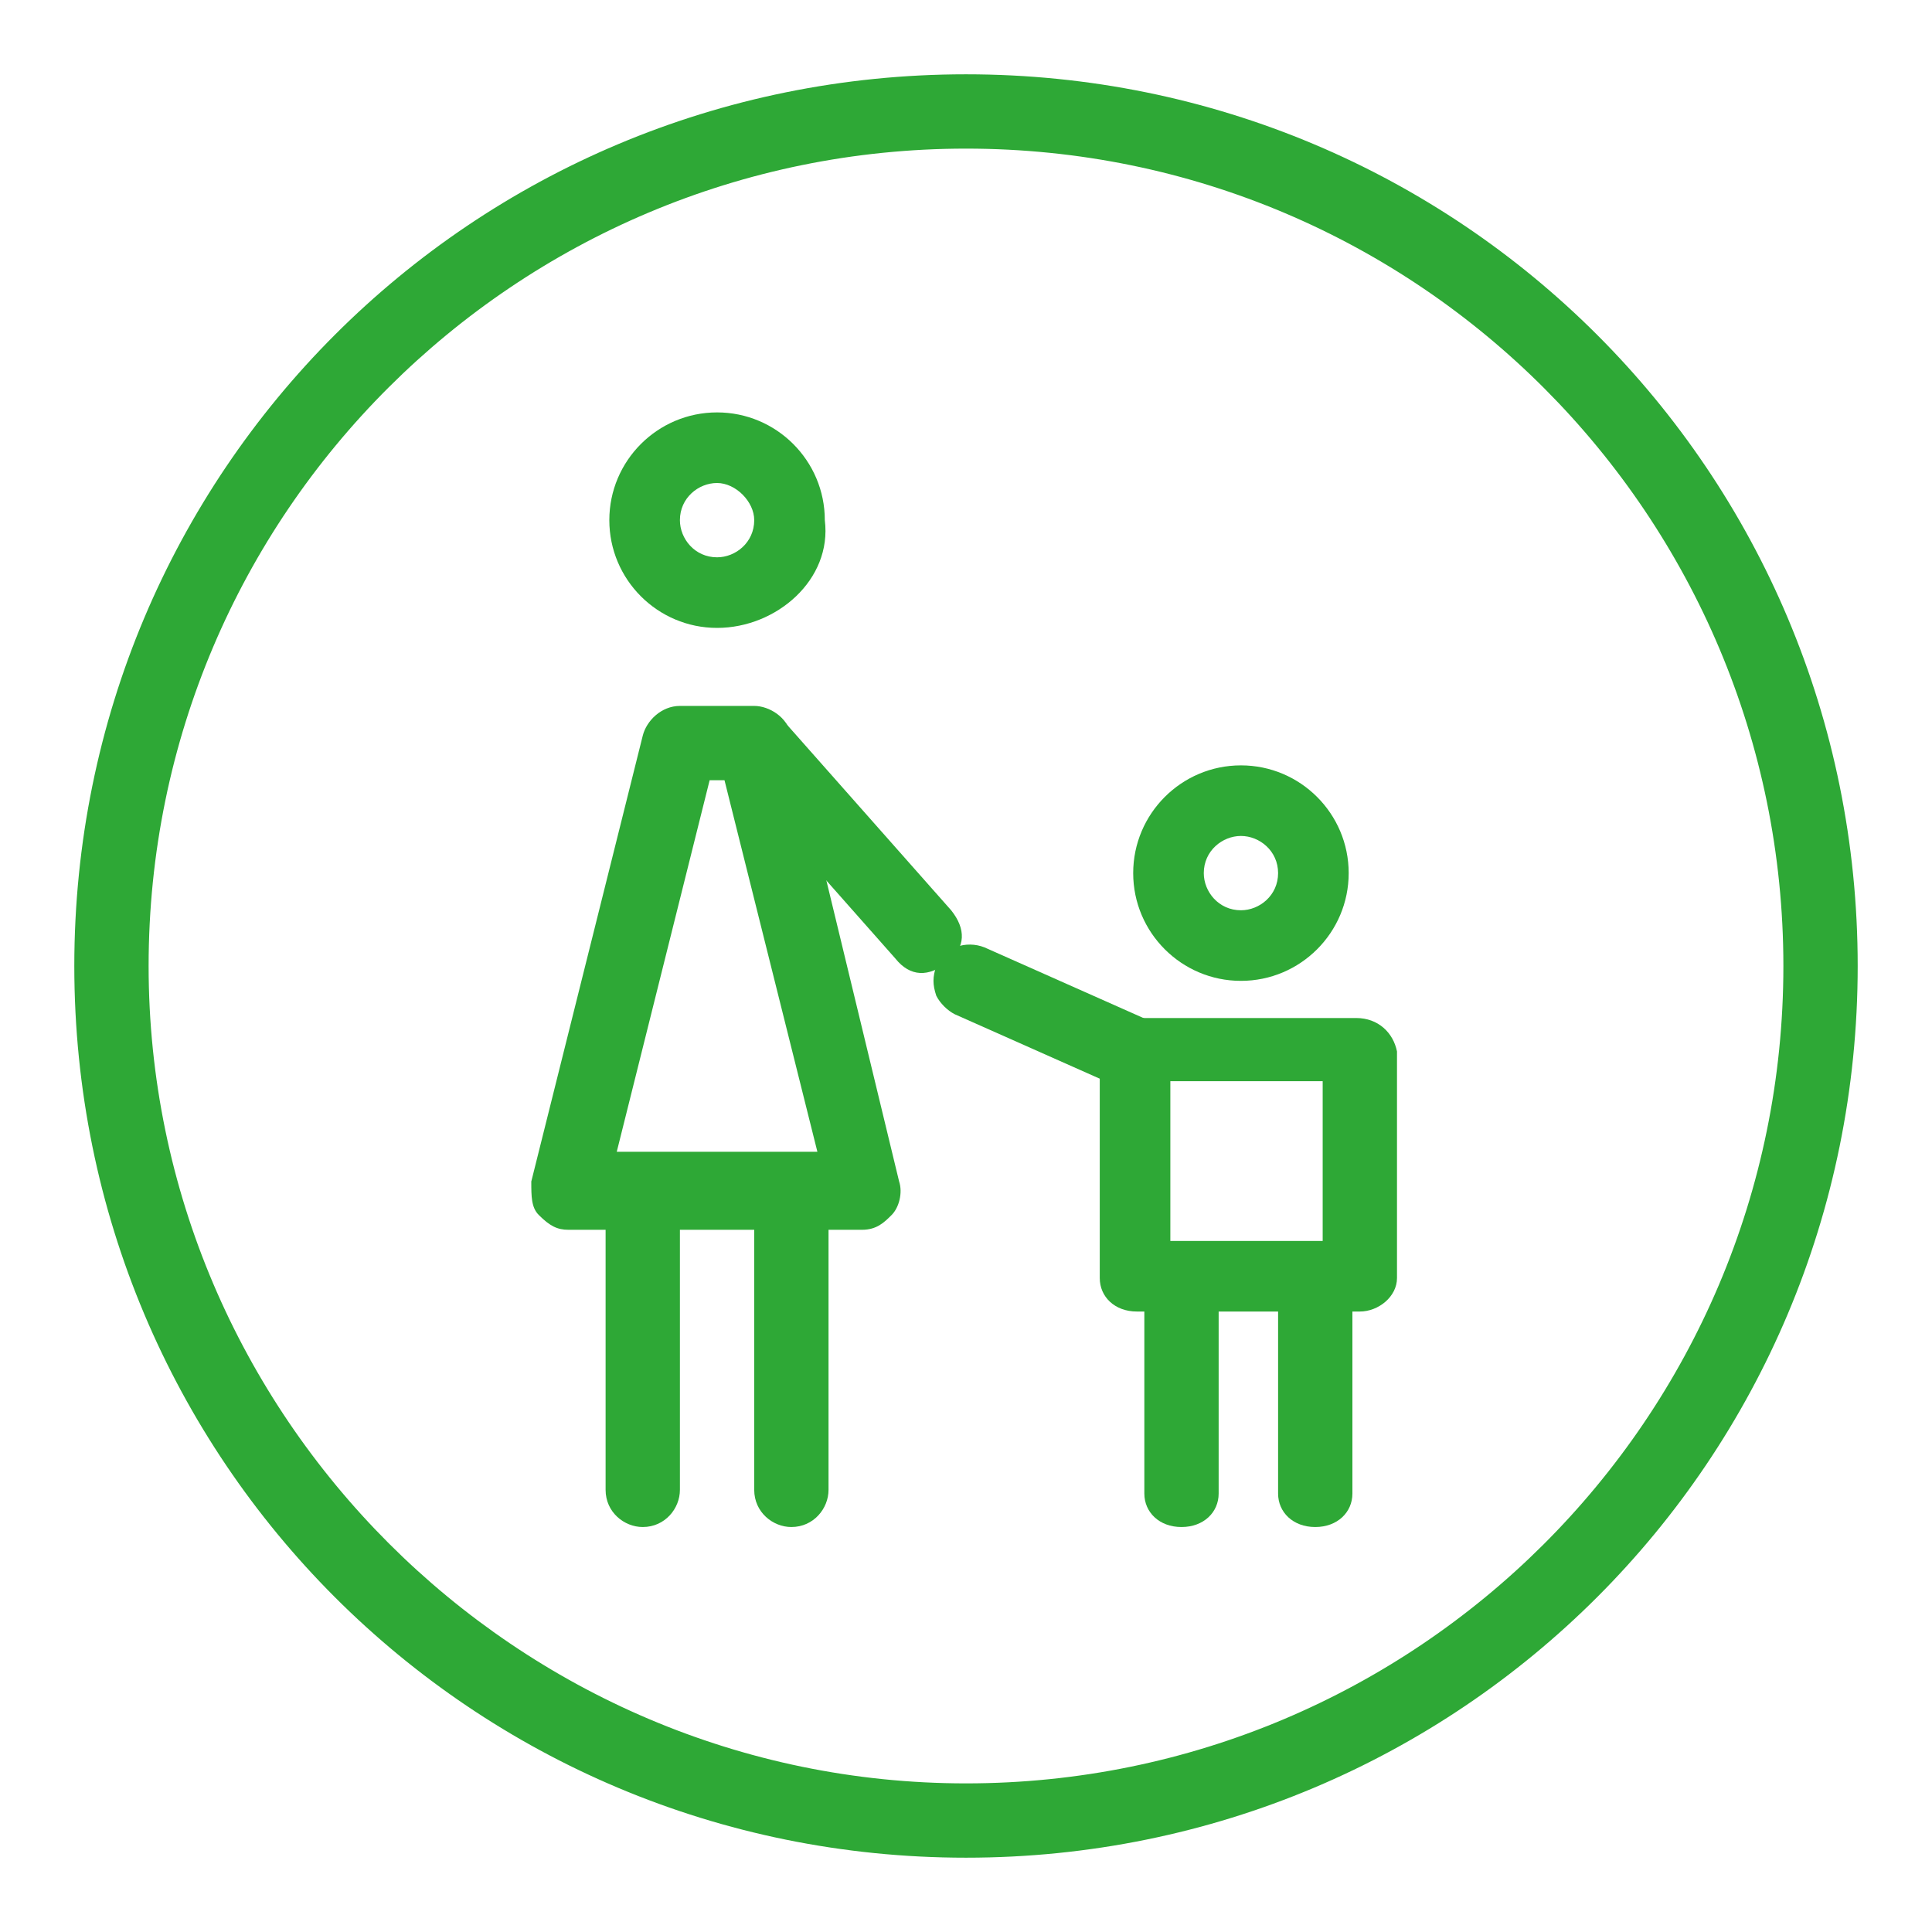
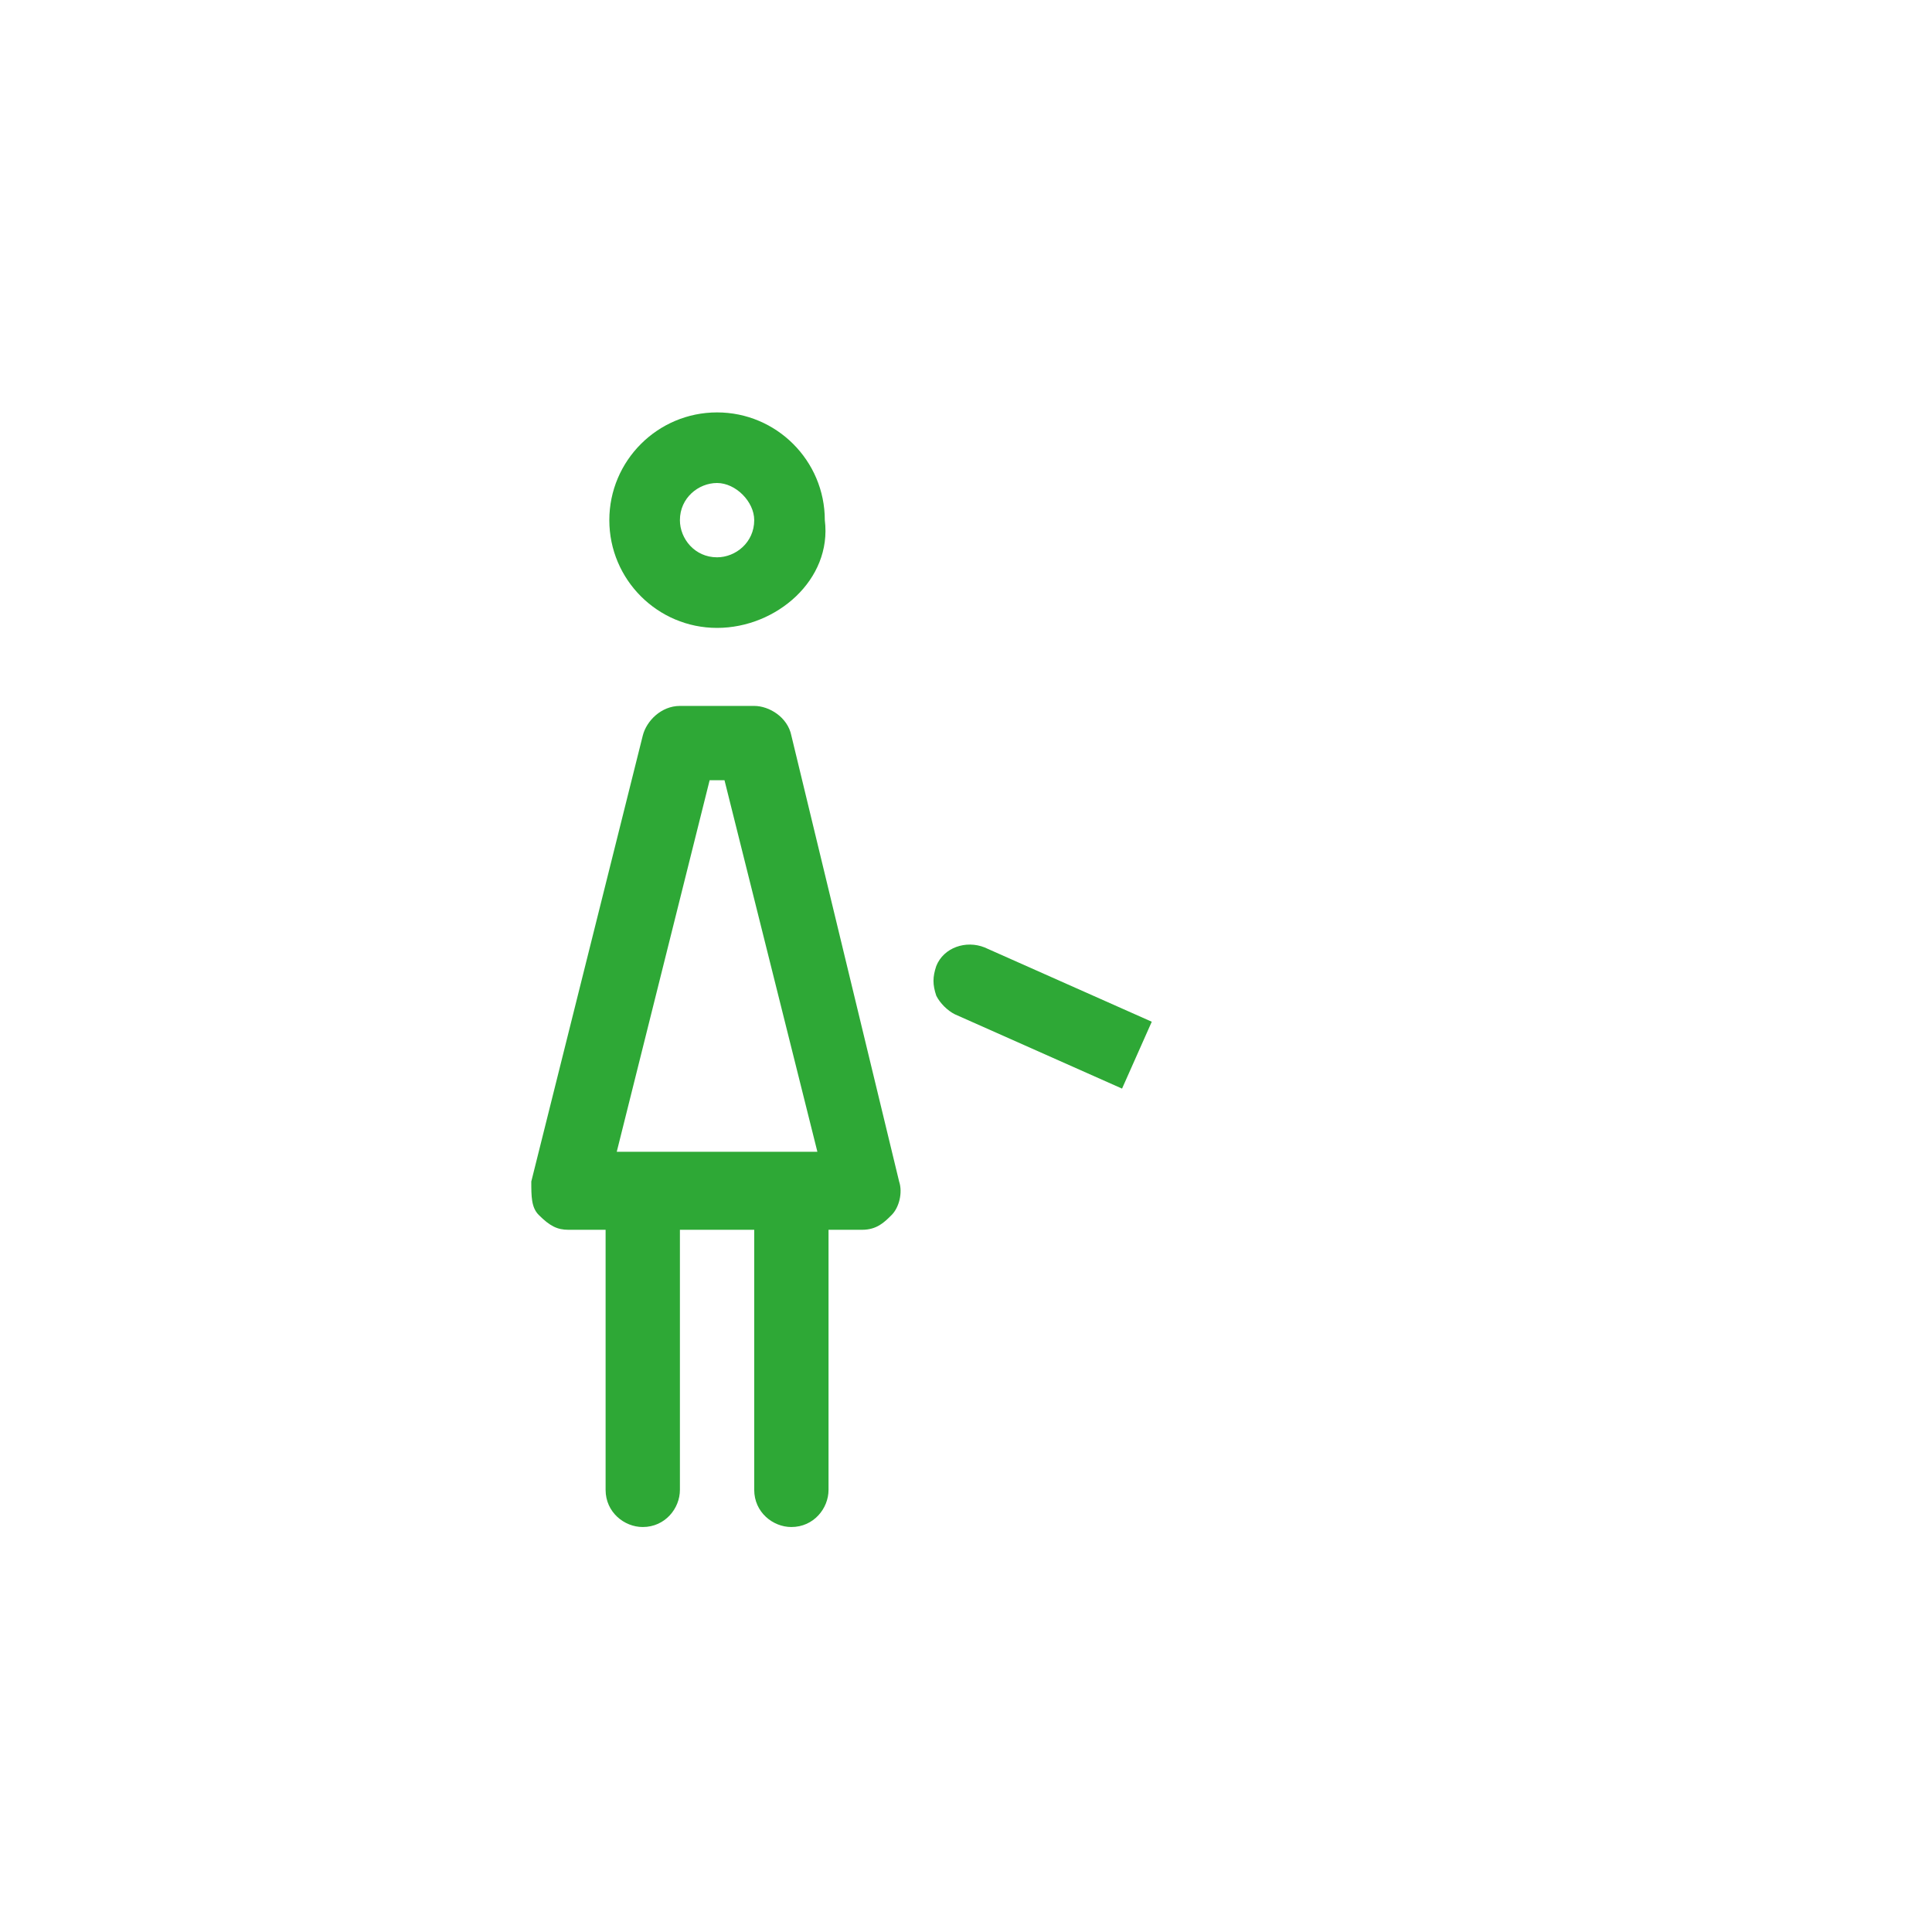
<svg xmlns="http://www.w3.org/2000/svg" version="1.2" baseProfile="tiny" id="Layer_25" x="0px" y="0px" width="52px" height="52px" viewBox="0 0 52 52" xml:space="preserve">
  <g>
-     <path fill-rule="evenodd" fill="#2EA836" d="M26,48c12.1,0,22-9.8,22-22c0-12.1-9.8-22-22-22C13.9,4,4,13.8,4,26   C4,38.1,13.9,48,26,48L26,48z M26,2c13.3,0,24,10.7,24,24c0,13.3-10.7,24-24,24C12.7,50,2,39.3,2,26C2,12.7,12.7,2,26,2L26,2z" />
    <g>
      <g>
        <path fill-rule="evenodd" fill="#2EA836" d="M19.5,21h-0.4l-2.5,10H22L19.5,21L19.5,21z M17.3,19.8c0.1-0.4,0.5-0.8,1-0.8h2     c0.4,0,0.9,0.3,1,0.8l2.9,12c0.1,0.3,0,0.7-0.2,0.9c-0.2,0.2-0.4,0.4-0.8,0.4h-0.9v7c0,0.5-0.4,1-1,1c-0.5,0-1-0.4-1-1v-7h-2v7     c0,0.5-0.4,1-1,1c-0.5,0-1-0.4-1-1v-7h-1c-0.3,0-0.5-0.1-0.8-0.4c-0.2-0.2-0.2-0.5-0.2-0.9L17.3,19.8L17.3,19.8z" />
        <path fill-rule="evenodd" fill="#2EA836" d="M19.3,13c-0.5,0-1,0.4-1,1c0,0.5,0.4,1,1,1c0.5,0,1-0.4,1-1     C20.3,13.5,19.8,13,19.3,13L19.3,13z M19.3,16.9c-1.6,0-2.9-1.3-2.9-2.9c0-1.6,1.3-2.9,2.9-2.9c1.6,0,2.9,1.3,2.9,2.9     C22.4,15.6,20.9,16.9,19.3,16.9L19.3,16.9z" />
-         <path fill-rule="evenodd" fill="#2EA836" d="M21,19.3l4.6,5.2c0.4,0.5,0.4,1-0.1,1.4c-0.5,0.4-1,0.4-1.4-0.1l-4.6-5.2L21,19.3z" />
      </g>
-       <path fill-rule="evenodd" fill="#2EA836" d="M33.4,22.5c-0.5,0-1,0.4-1,1c0,0.5,0.4,1,1,1c0.5,0,1-0.4,1-1    C34.4,22.9,33.9,22.5,33.4,22.5L33.4,22.5z M33.4,26.4c-1.6,0-2.9-1.3-2.9-2.9c0-1.6,1.3-2.9,2.9-2.9c1.6,0,2.9,1.3,2.9,2.9    C36.3,25.1,35,26.4,33.4,26.4L33.4,26.4z" />
      <g>
-         <path fill="#2EA836" d="M36.5,27.4h-6.1c-0.3,0-0.6,0.1-0.7,0.3c-0.1,0.2-0.2,0.4-0.1,0.6v6.1c0,0.5,0.4,0.9,1,0.9h0.2v4.9     c0,0.5,0.4,0.9,1,0.9s1-0.4,1-0.9v-4.9h1.6v4.9c0,0.5,0.4,0.9,1,0.9s1-0.4,1-0.9v-4.9h0.2c0.5,0,1-0.4,1-0.9v-6.1     C37.5,27.8,37.1,27.4,36.5,27.4z M35.6,29.1v4.3h-4.1v-4.3H35.6z" />
        <path fill="#2EA836" d="M26.5,25.5c-0.5-0.2-1.1,0-1.3,0.5c-0.1,0.3-0.1,0.5,0,0.8c0.1,0.2,0.3,0.4,0.5,0.5l4.5,2l0.8-1.8     L26.5,25.5z" />
      </g>
    </g>
  </g>
</svg>